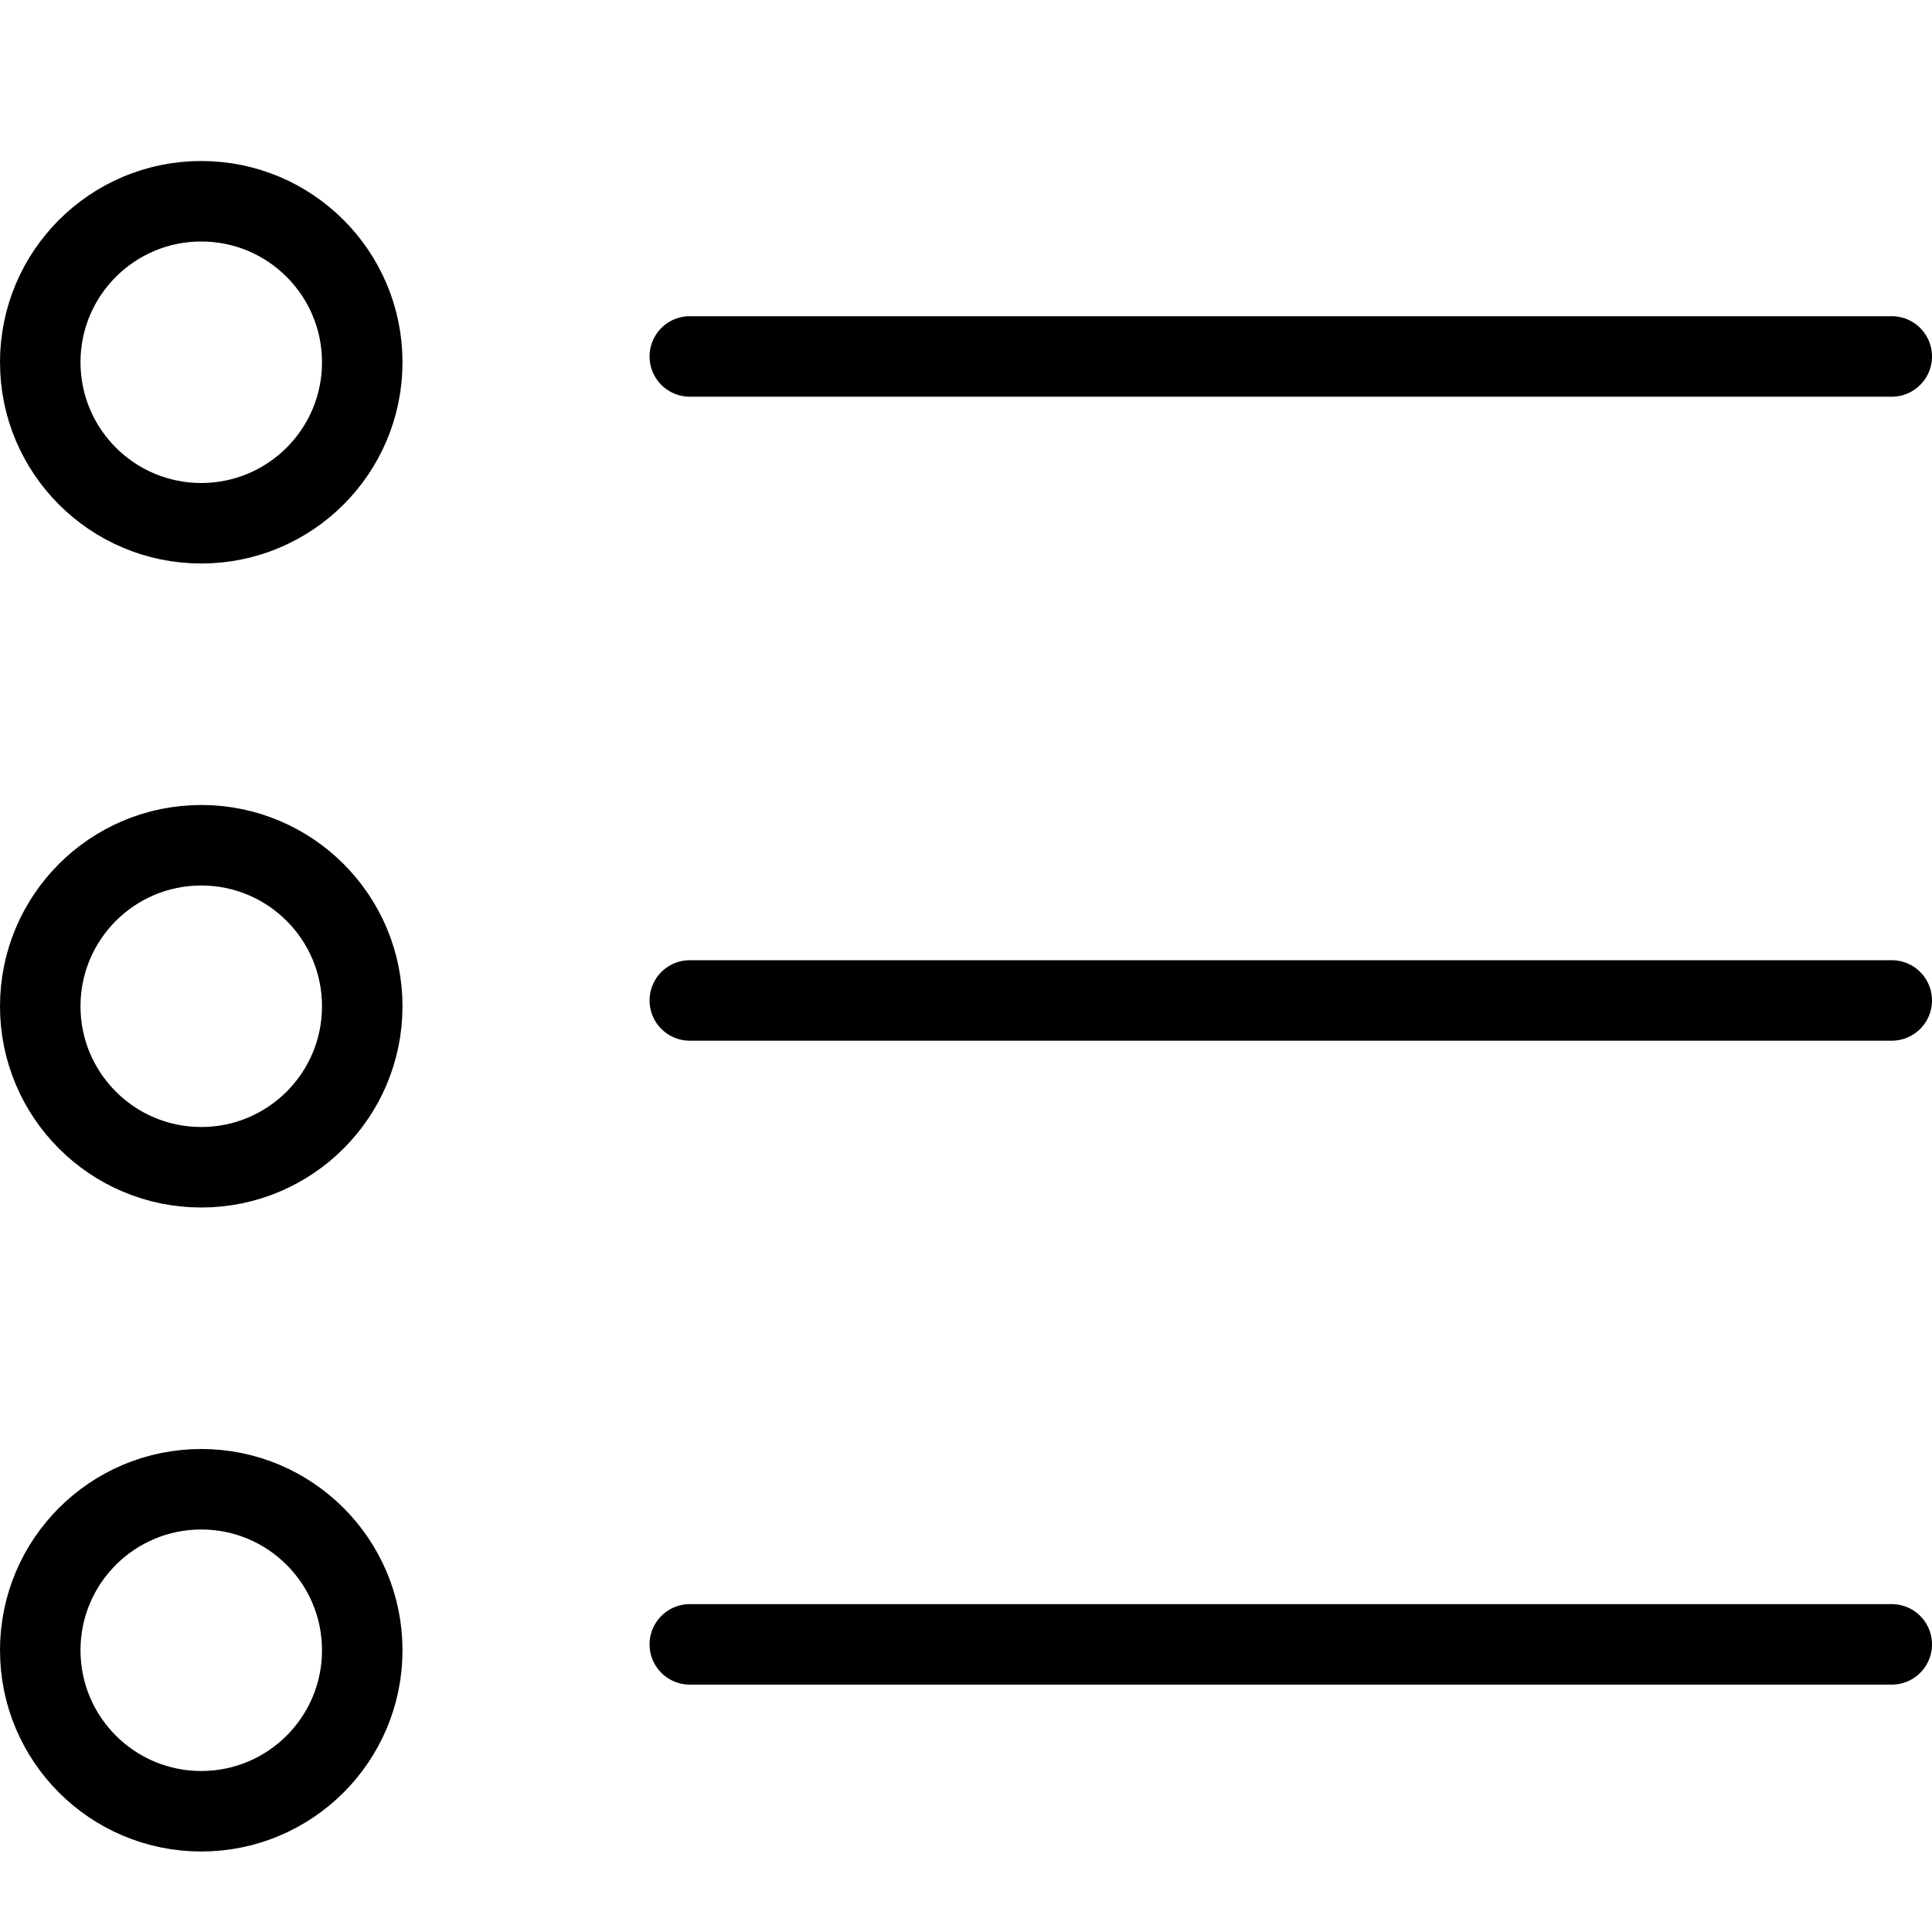
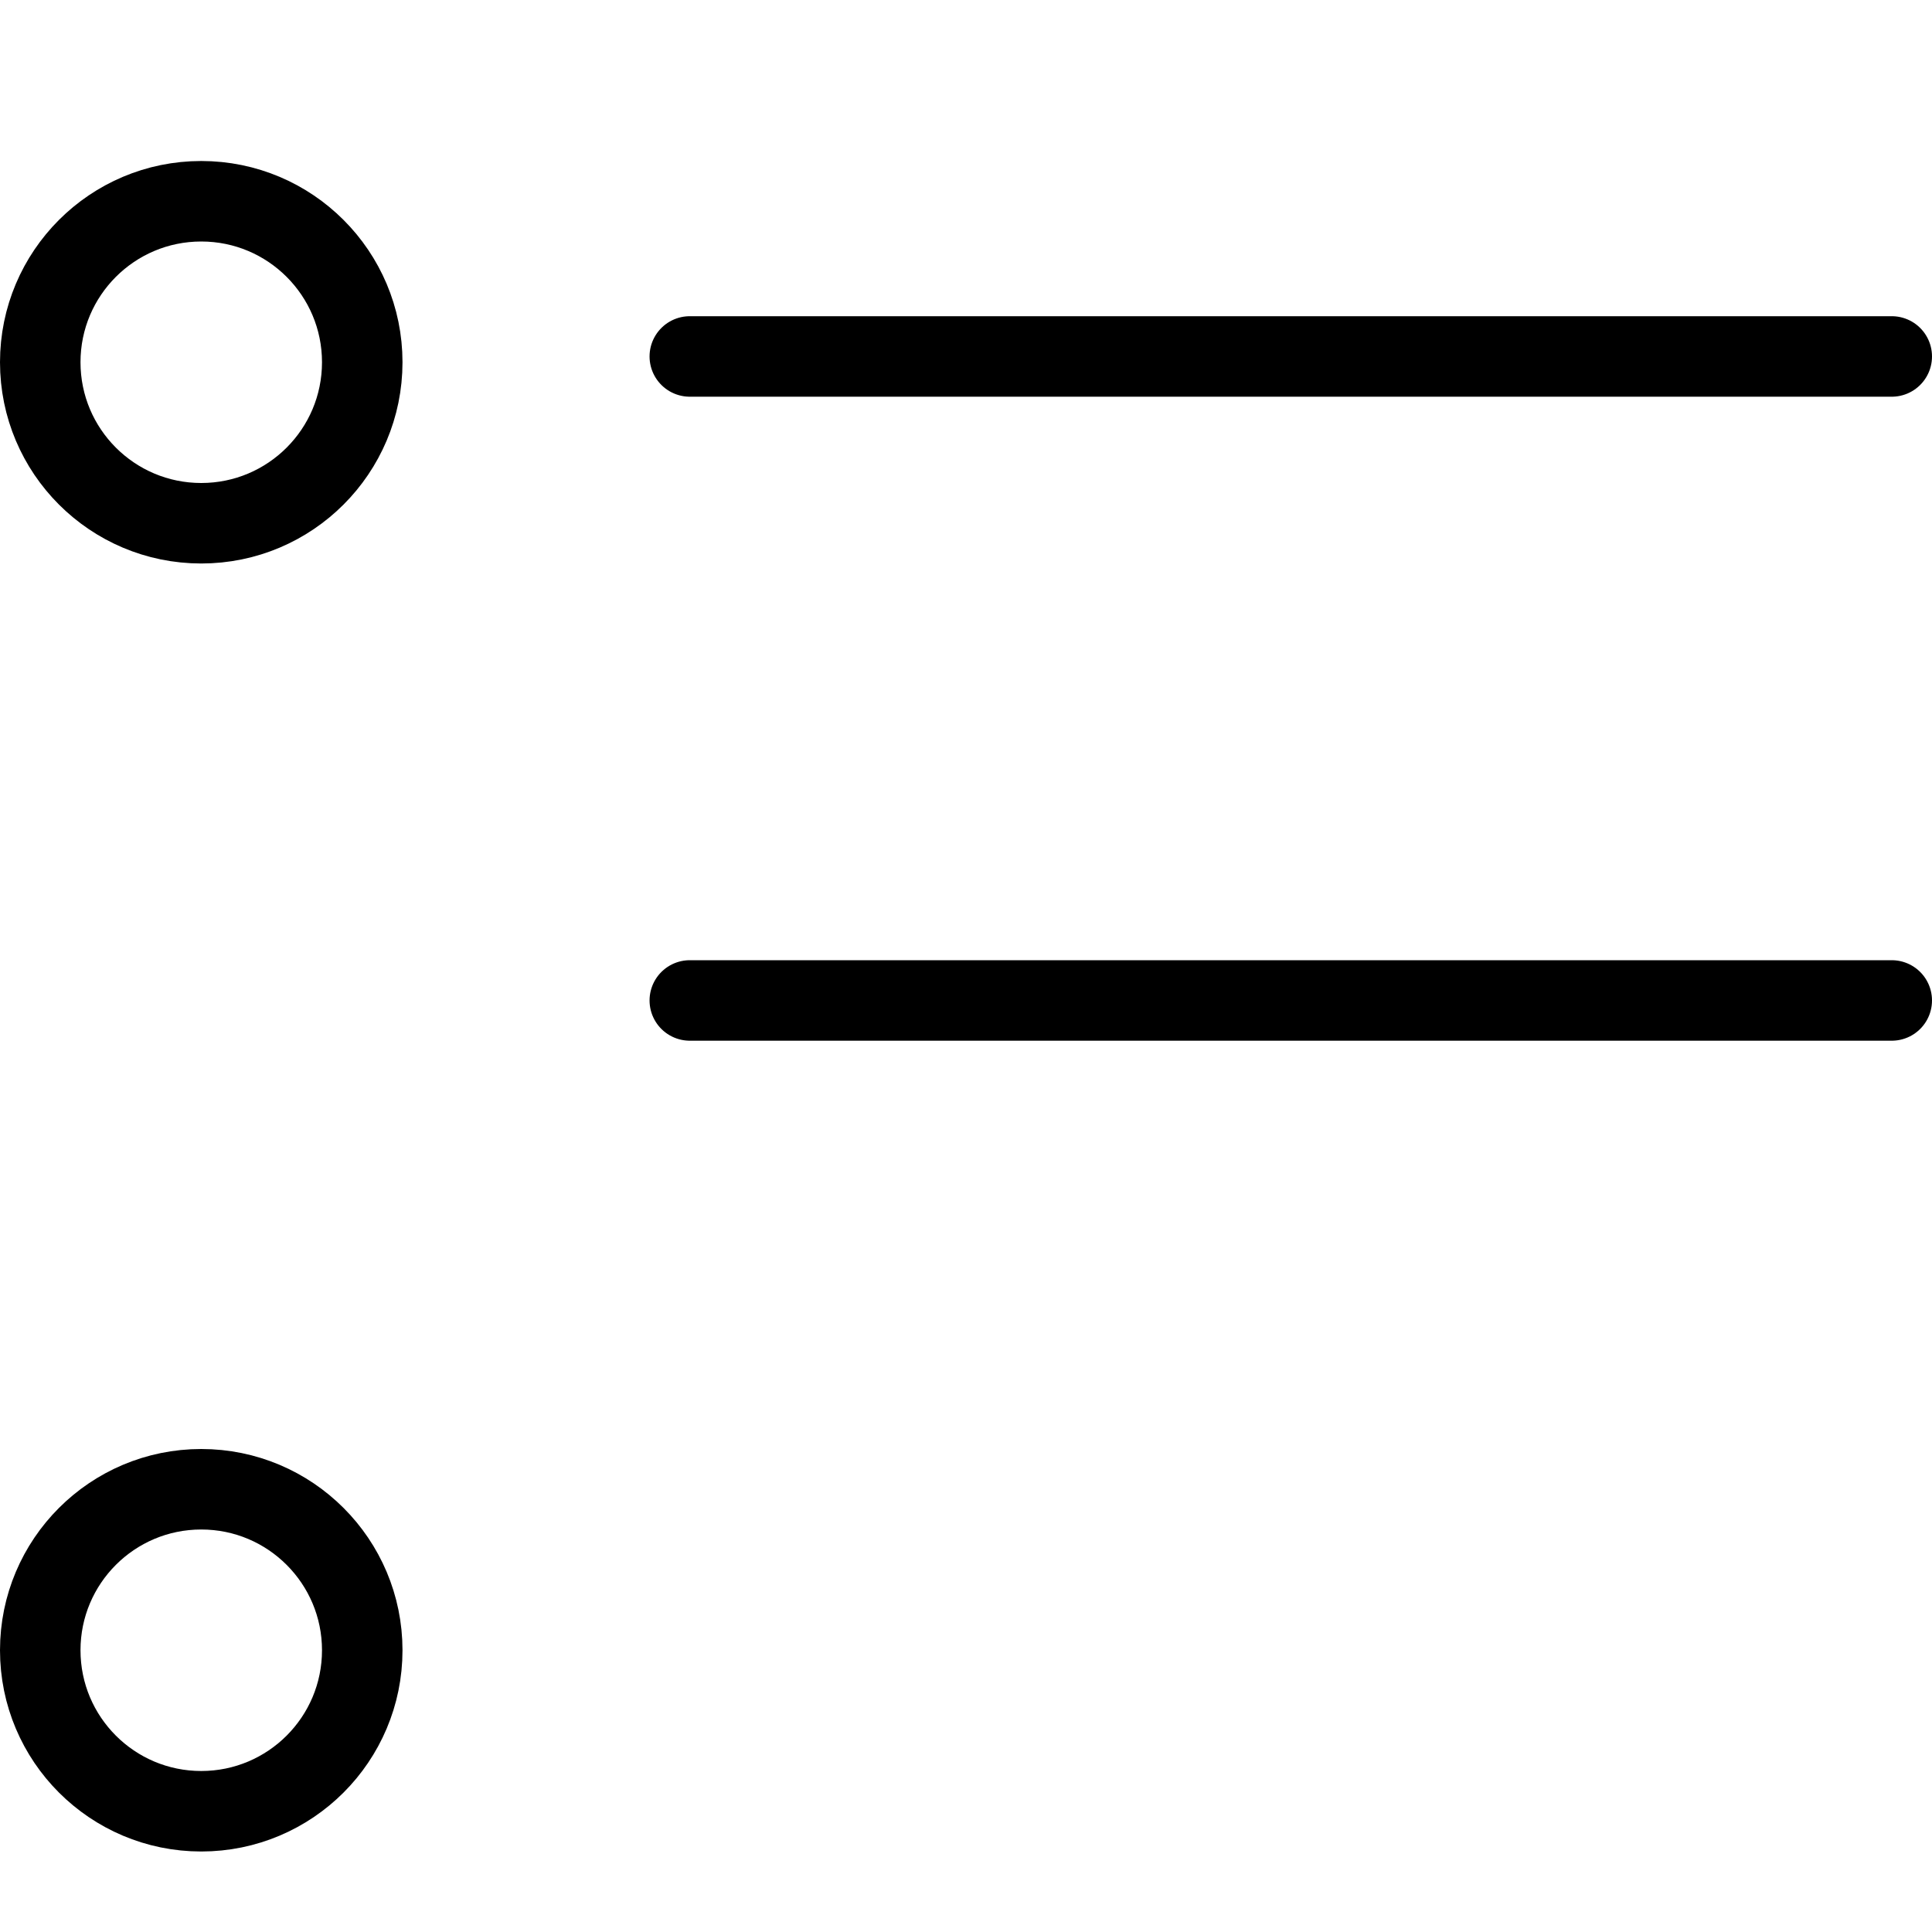
<svg xmlns="http://www.w3.org/2000/svg" width="24" height="24" viewBox="0 0 24 24">
  <g stroke="#000" stroke-linecap="round" stroke-linejoin="round" stroke-miterlimit="10" fill="none">
    <circle cx="2.5" cy="4.5" r="2" />
    <path d="M8.569 4.428h14.931" />
-     <circle cx="2.5" cy="12.5" r="2" />
    <path d="M8.569 12.428h14.931" />
    <circle cx="2.5" cy="20.5" r="2" />
-     <path d="M8.569 20.427h14.931" />
  </g>
</svg>